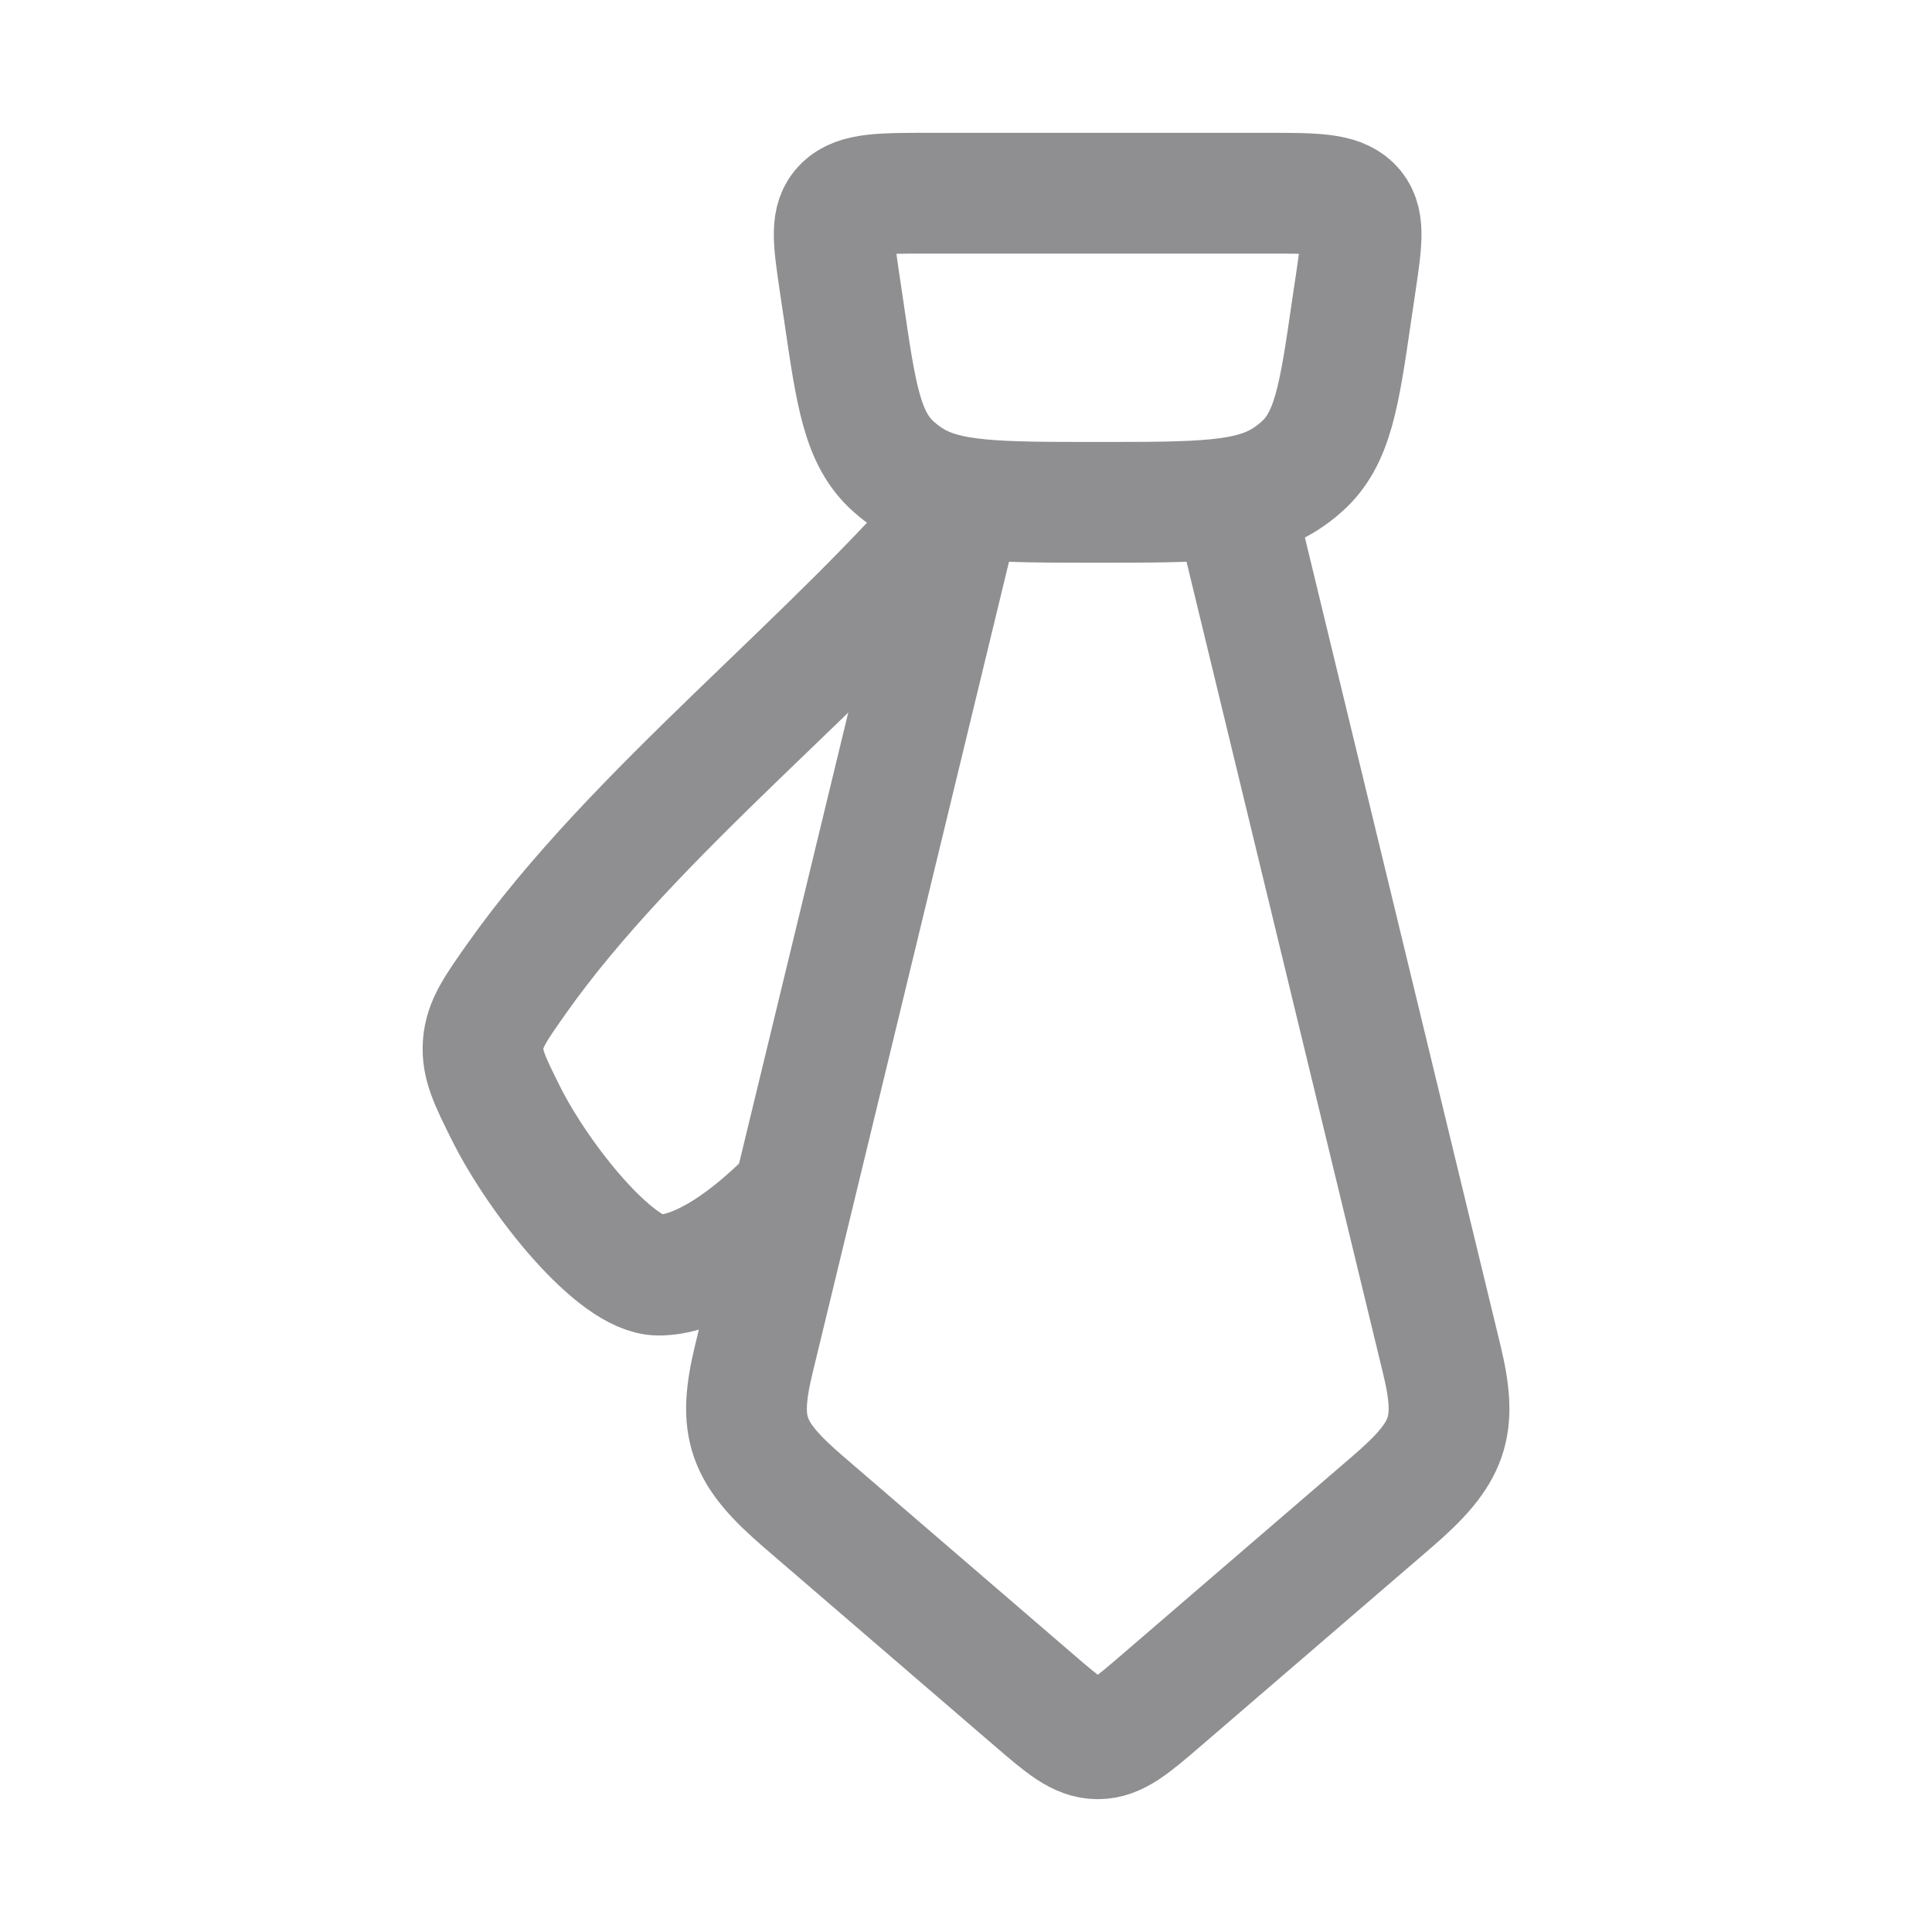
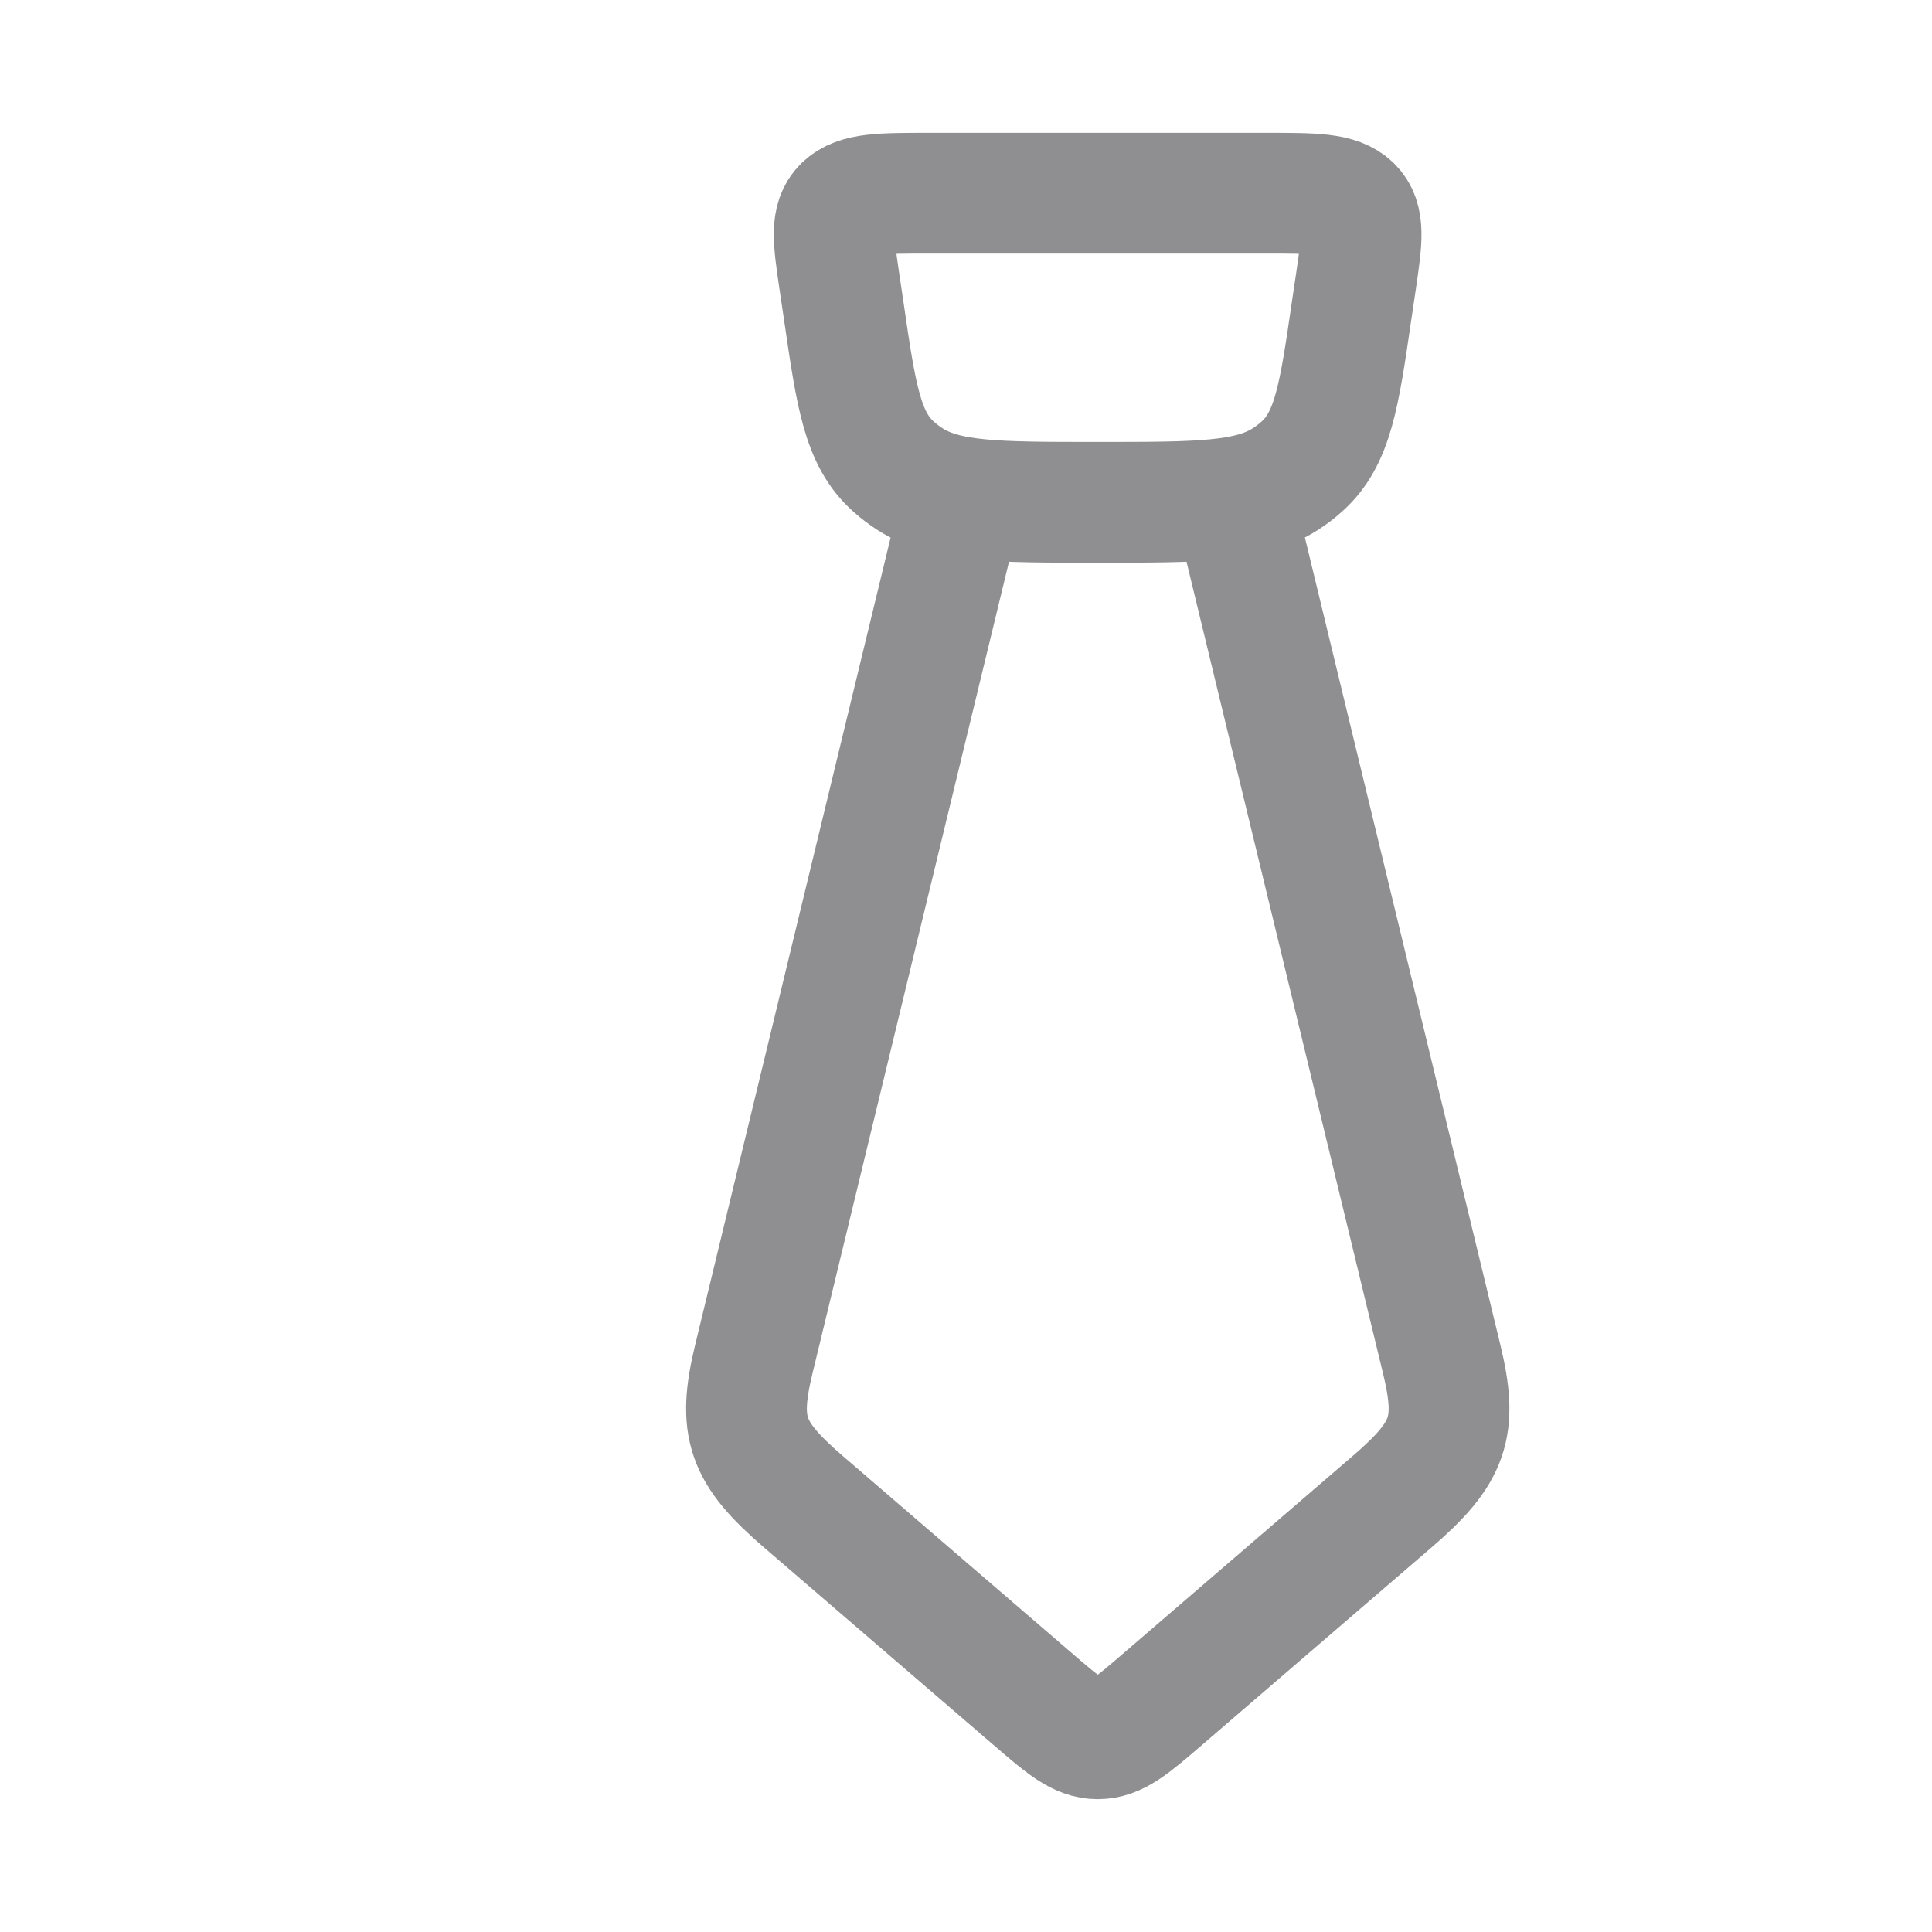
<svg xmlns="http://www.w3.org/2000/svg" width="20" height="20" viewBox="0 0 20 20" fill="none">
  <path d="M9.951 5.2L7.804 14.068C7.633 14.774 7.727 15.038 8.316 15.545L10.698 17.595C11.012 17.865 11.169 18 11.364 18C11.559 18 11.716 17.865 12.03 17.595L14.412 15.545C15.001 15.038 15.095 14.774 14.924 14.068L12.777 5.2" stroke="#8F8F91" stroke-width="1.25" stroke-linecap="round" stroke-linejoin="round" />
  <path d="M8.687 2.899C8.626 2.48 8.595 2.271 8.735 2.135C8.875 2 9.122 2 9.616 2H13.11C13.604 2 13.851 2 13.991 2.135C14.13 2.271 14.1 2.48 14.039 2.899L13.992 3.215C13.863 4.102 13.798 4.545 13.474 4.832C13.422 4.879 13.365 4.922 13.304 4.961C12.93 5.2 12.408 5.2 11.363 5.2C10.318 5.2 9.796 5.2 9.422 4.961C9.361 4.922 9.304 4.879 9.252 4.832C8.928 4.545 8.863 4.102 8.734 3.215L8.687 2.899Z" stroke="#8F8F91" stroke-width="1.25" stroke-linecap="round" stroke-linejoin="round" />
-   <path d="M8.182 12.4C7.629 12.954 7.161 13.2 6.818 13.2C6.378 13.2 5.585 12.223 5.233 11.516C5.068 11.184 4.986 11.018 5.002 10.809C5.018 10.599 5.127 10.445 5.343 10.138C6.566 8.402 8.65 6.817 10 5.2" stroke="#8F8F91" stroke-width="1.25" stroke-linejoin="round" />
</svg>